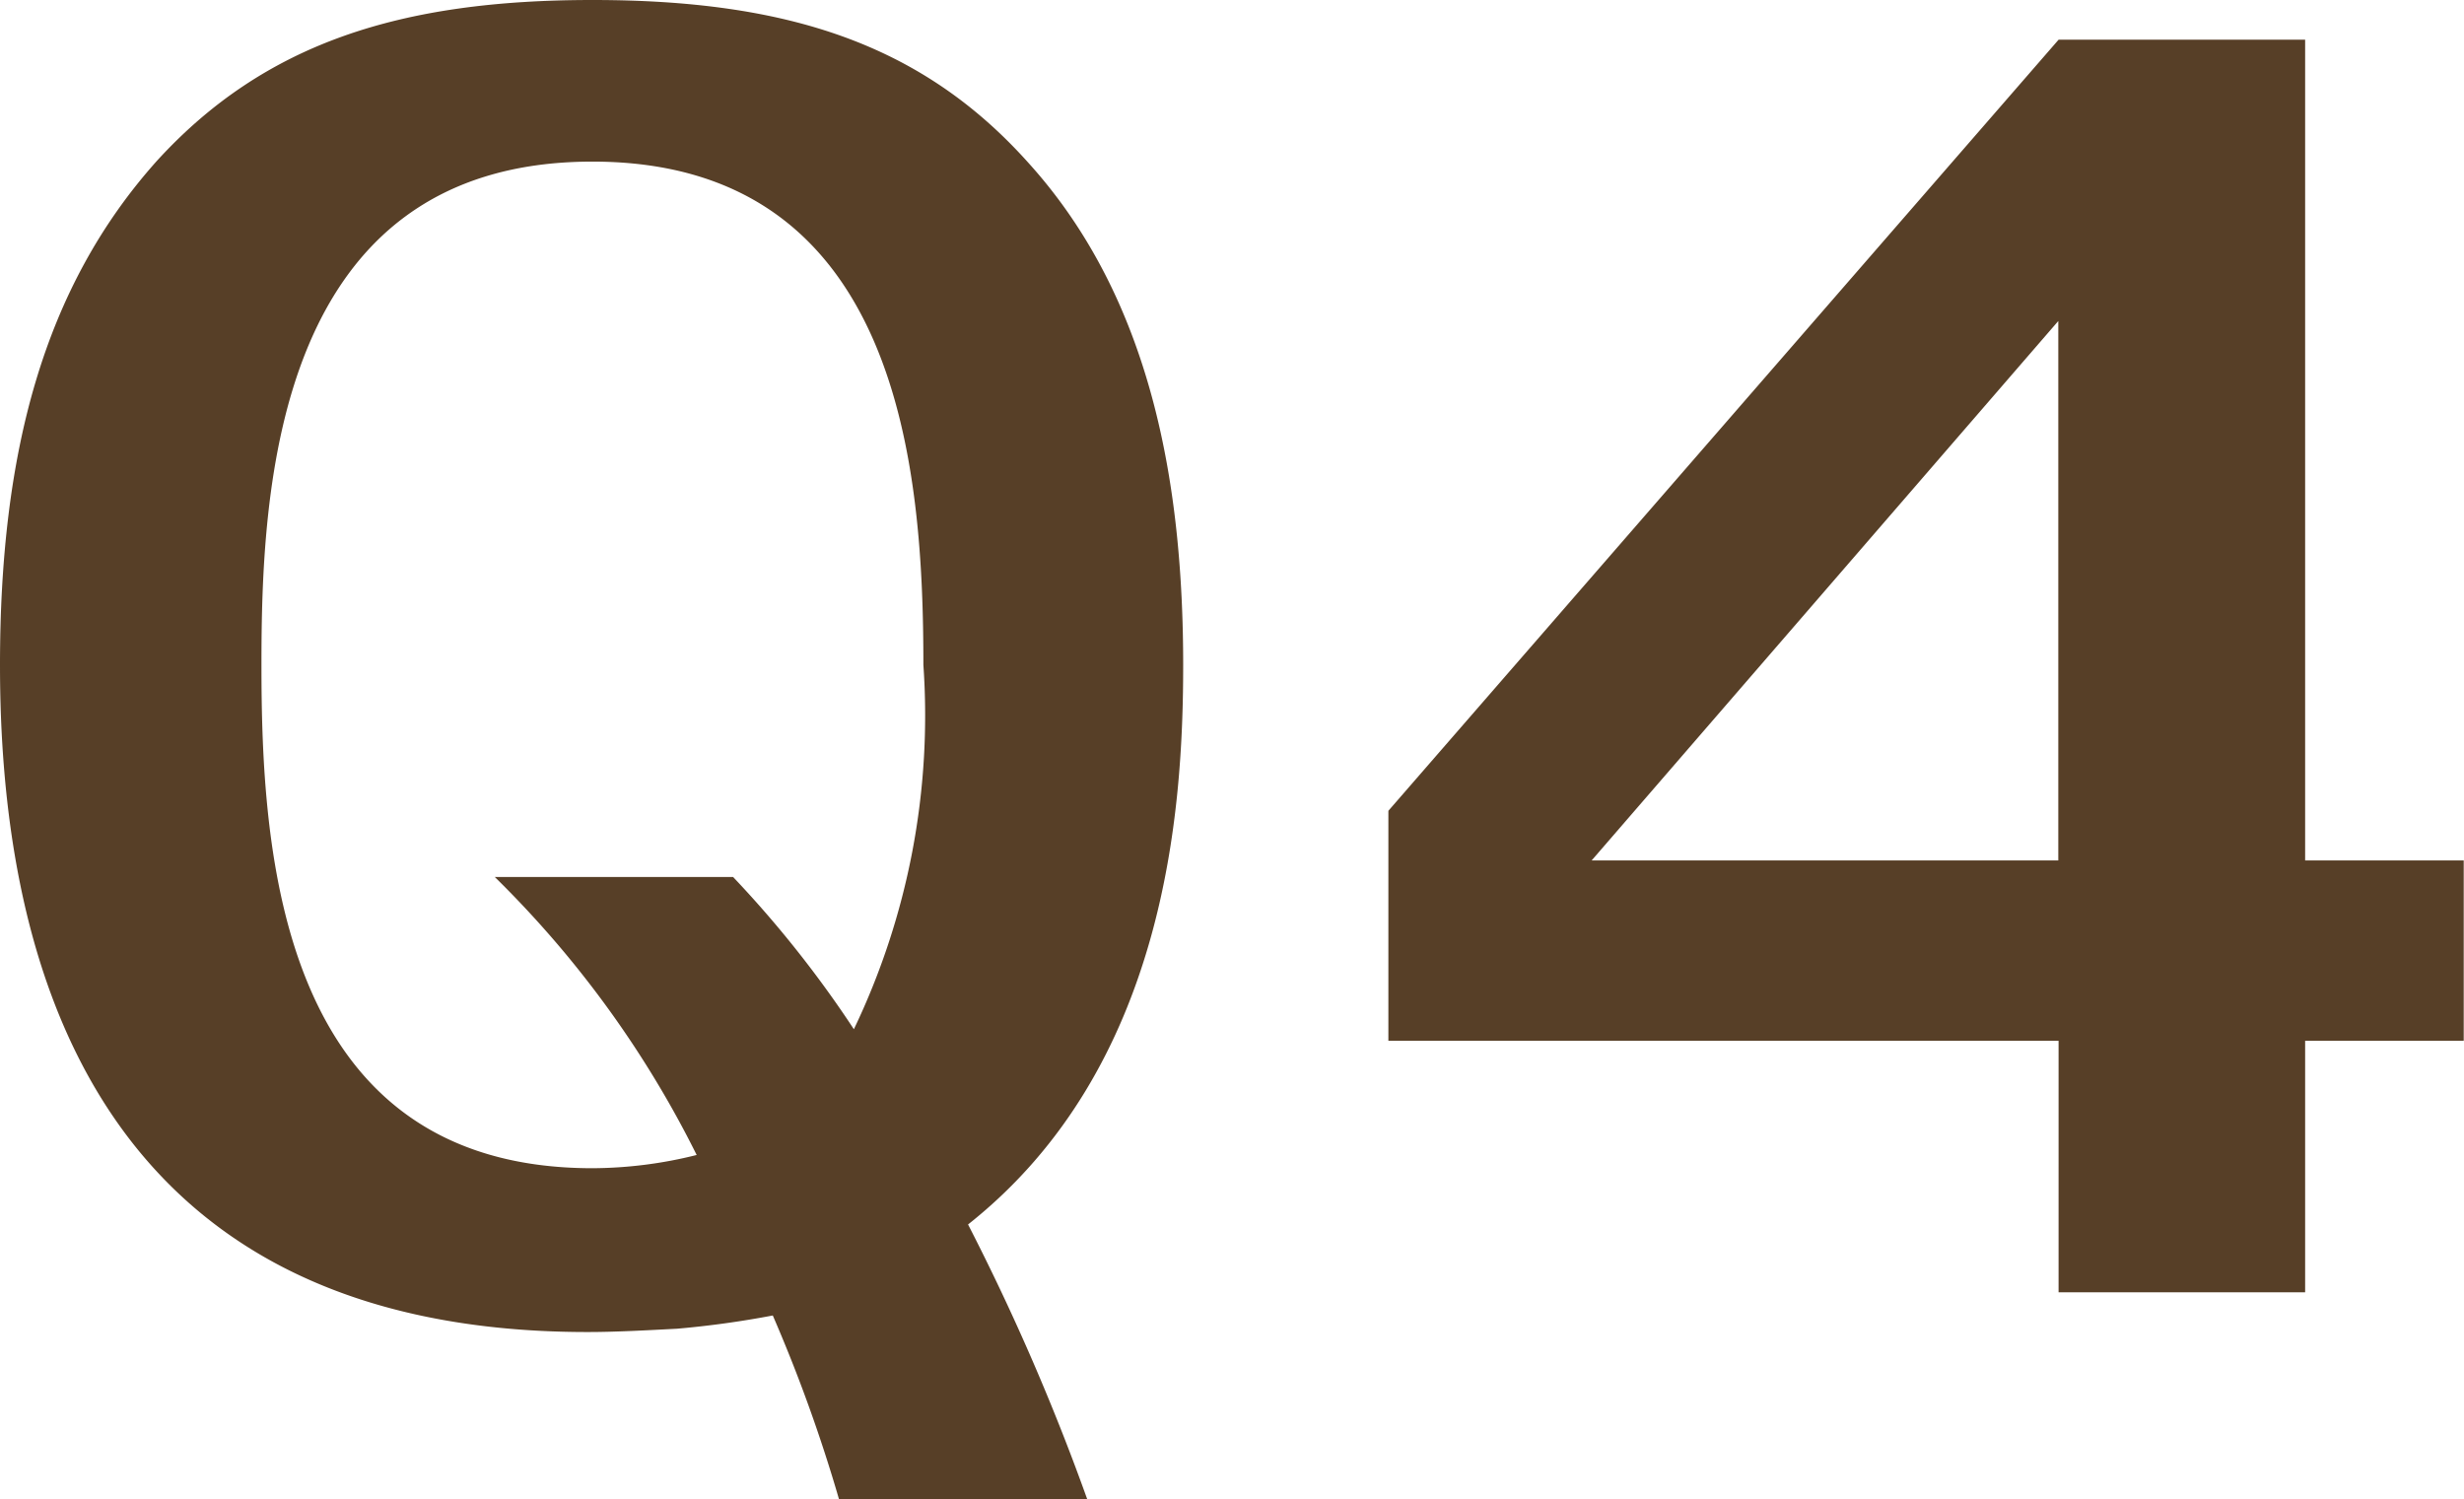
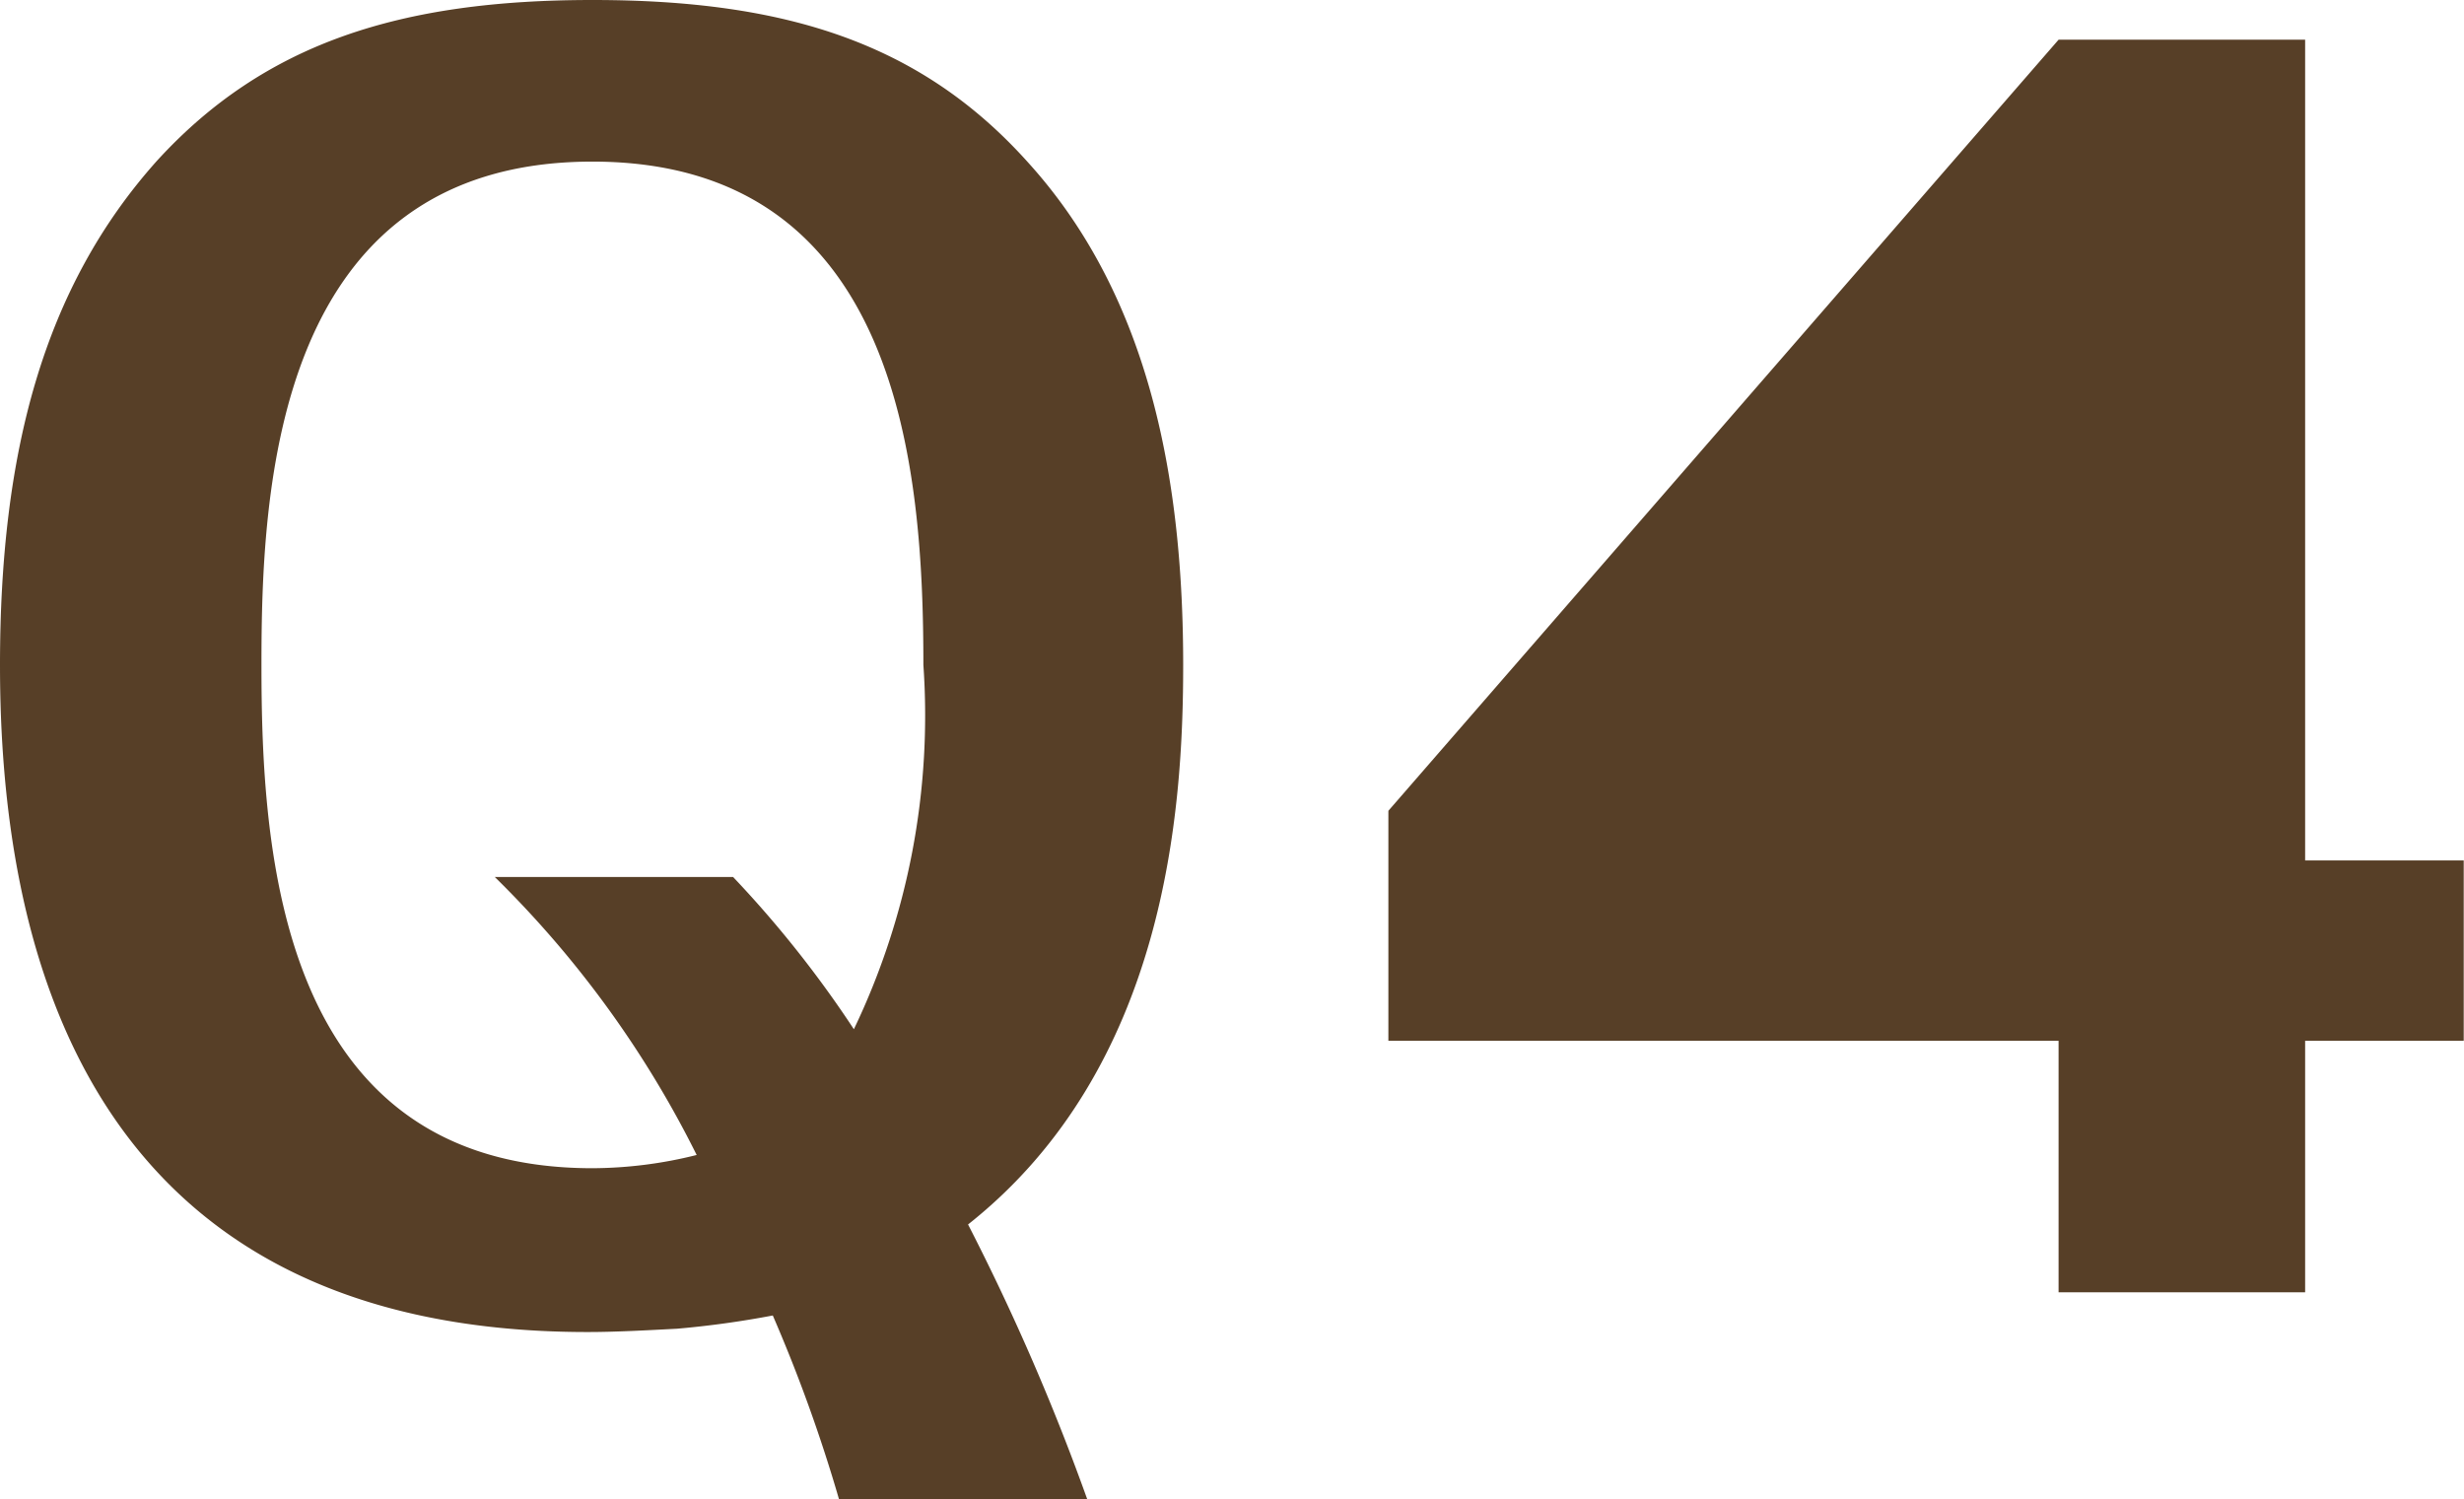
<svg xmlns="http://www.w3.org/2000/svg" width="35.736" height="21.744" viewBox="0 0 35.736 21.744">
-   <path id="パス_32804" data-name="パス 32804" d="M17.184,3A33.218,33.218,0,0,0,15.456-.984c2.88-2.28,3.12-6.024,3.12-8.112,0-2.616-.456-5.3-2.232-7.272-1.56-1.752-3.528-2.376-6.336-2.376-2.784,0-4.752.624-6.312,2.328-1.656,1.848-2.28,4.248-2.28,7.32C1.416-5.16,2.544.576,9.936.576c.408,0,.84-.024,1.3-.048A13.851,13.851,0,0,0,12.624.336,22.432,22.432,0,0,1,13.584,3ZM8.592-6.024A15,15,0,0,1,11.52-1.992a6.285,6.285,0,0,1-1.512.192c-4.56,0-4.8-4.608-4.8-7.3,0-2.5.168-7.3,4.8-7.3,4.488,0,4.8,4.512,4.8,7.3A10.527,10.527,0,0,1,13.8-3.816a15.95,15.95,0,0,0-1.752-2.208ZM34.848-18.168H31.272L21.552-6.984v3.336h9.72V0h3.576V-3.648h2.3V-6.264h-2.3ZM24.5-6.264l6.768-7.824v7.824Z" transform="translate(-1.416 18.744)" fill="#573f27" />
+   <path id="パス_32804" data-name="パス 32804" d="M17.184,3A33.218,33.218,0,0,0,15.456-.984c2.88-2.28,3.12-6.024,3.12-8.112,0-2.616-.456-5.3-2.232-7.272-1.56-1.752-3.528-2.376-6.336-2.376-2.784,0-4.752.624-6.312,2.328-1.656,1.848-2.28,4.248-2.28,7.32C1.416-5.16,2.544.576,9.936.576c.408,0,.84-.024,1.3-.048A13.851,13.851,0,0,0,12.624.336,22.432,22.432,0,0,1,13.584,3ZM8.592-6.024A15,15,0,0,1,11.52-1.992a6.285,6.285,0,0,1-1.512.192c-4.56,0-4.8-4.608-4.8-7.3,0-2.5.168-7.3,4.8-7.3,4.488,0,4.8,4.512,4.8,7.3A10.527,10.527,0,0,1,13.8-3.816a15.95,15.95,0,0,0-1.752-2.208ZM34.848-18.168H31.272L21.552-6.984v3.336h9.72V0h3.576V-3.648h2.3V-6.264h-2.3ZM24.5-6.264v7.824Z" transform="translate(-1.416 18.744)" fill="#573f27" />
</svg>